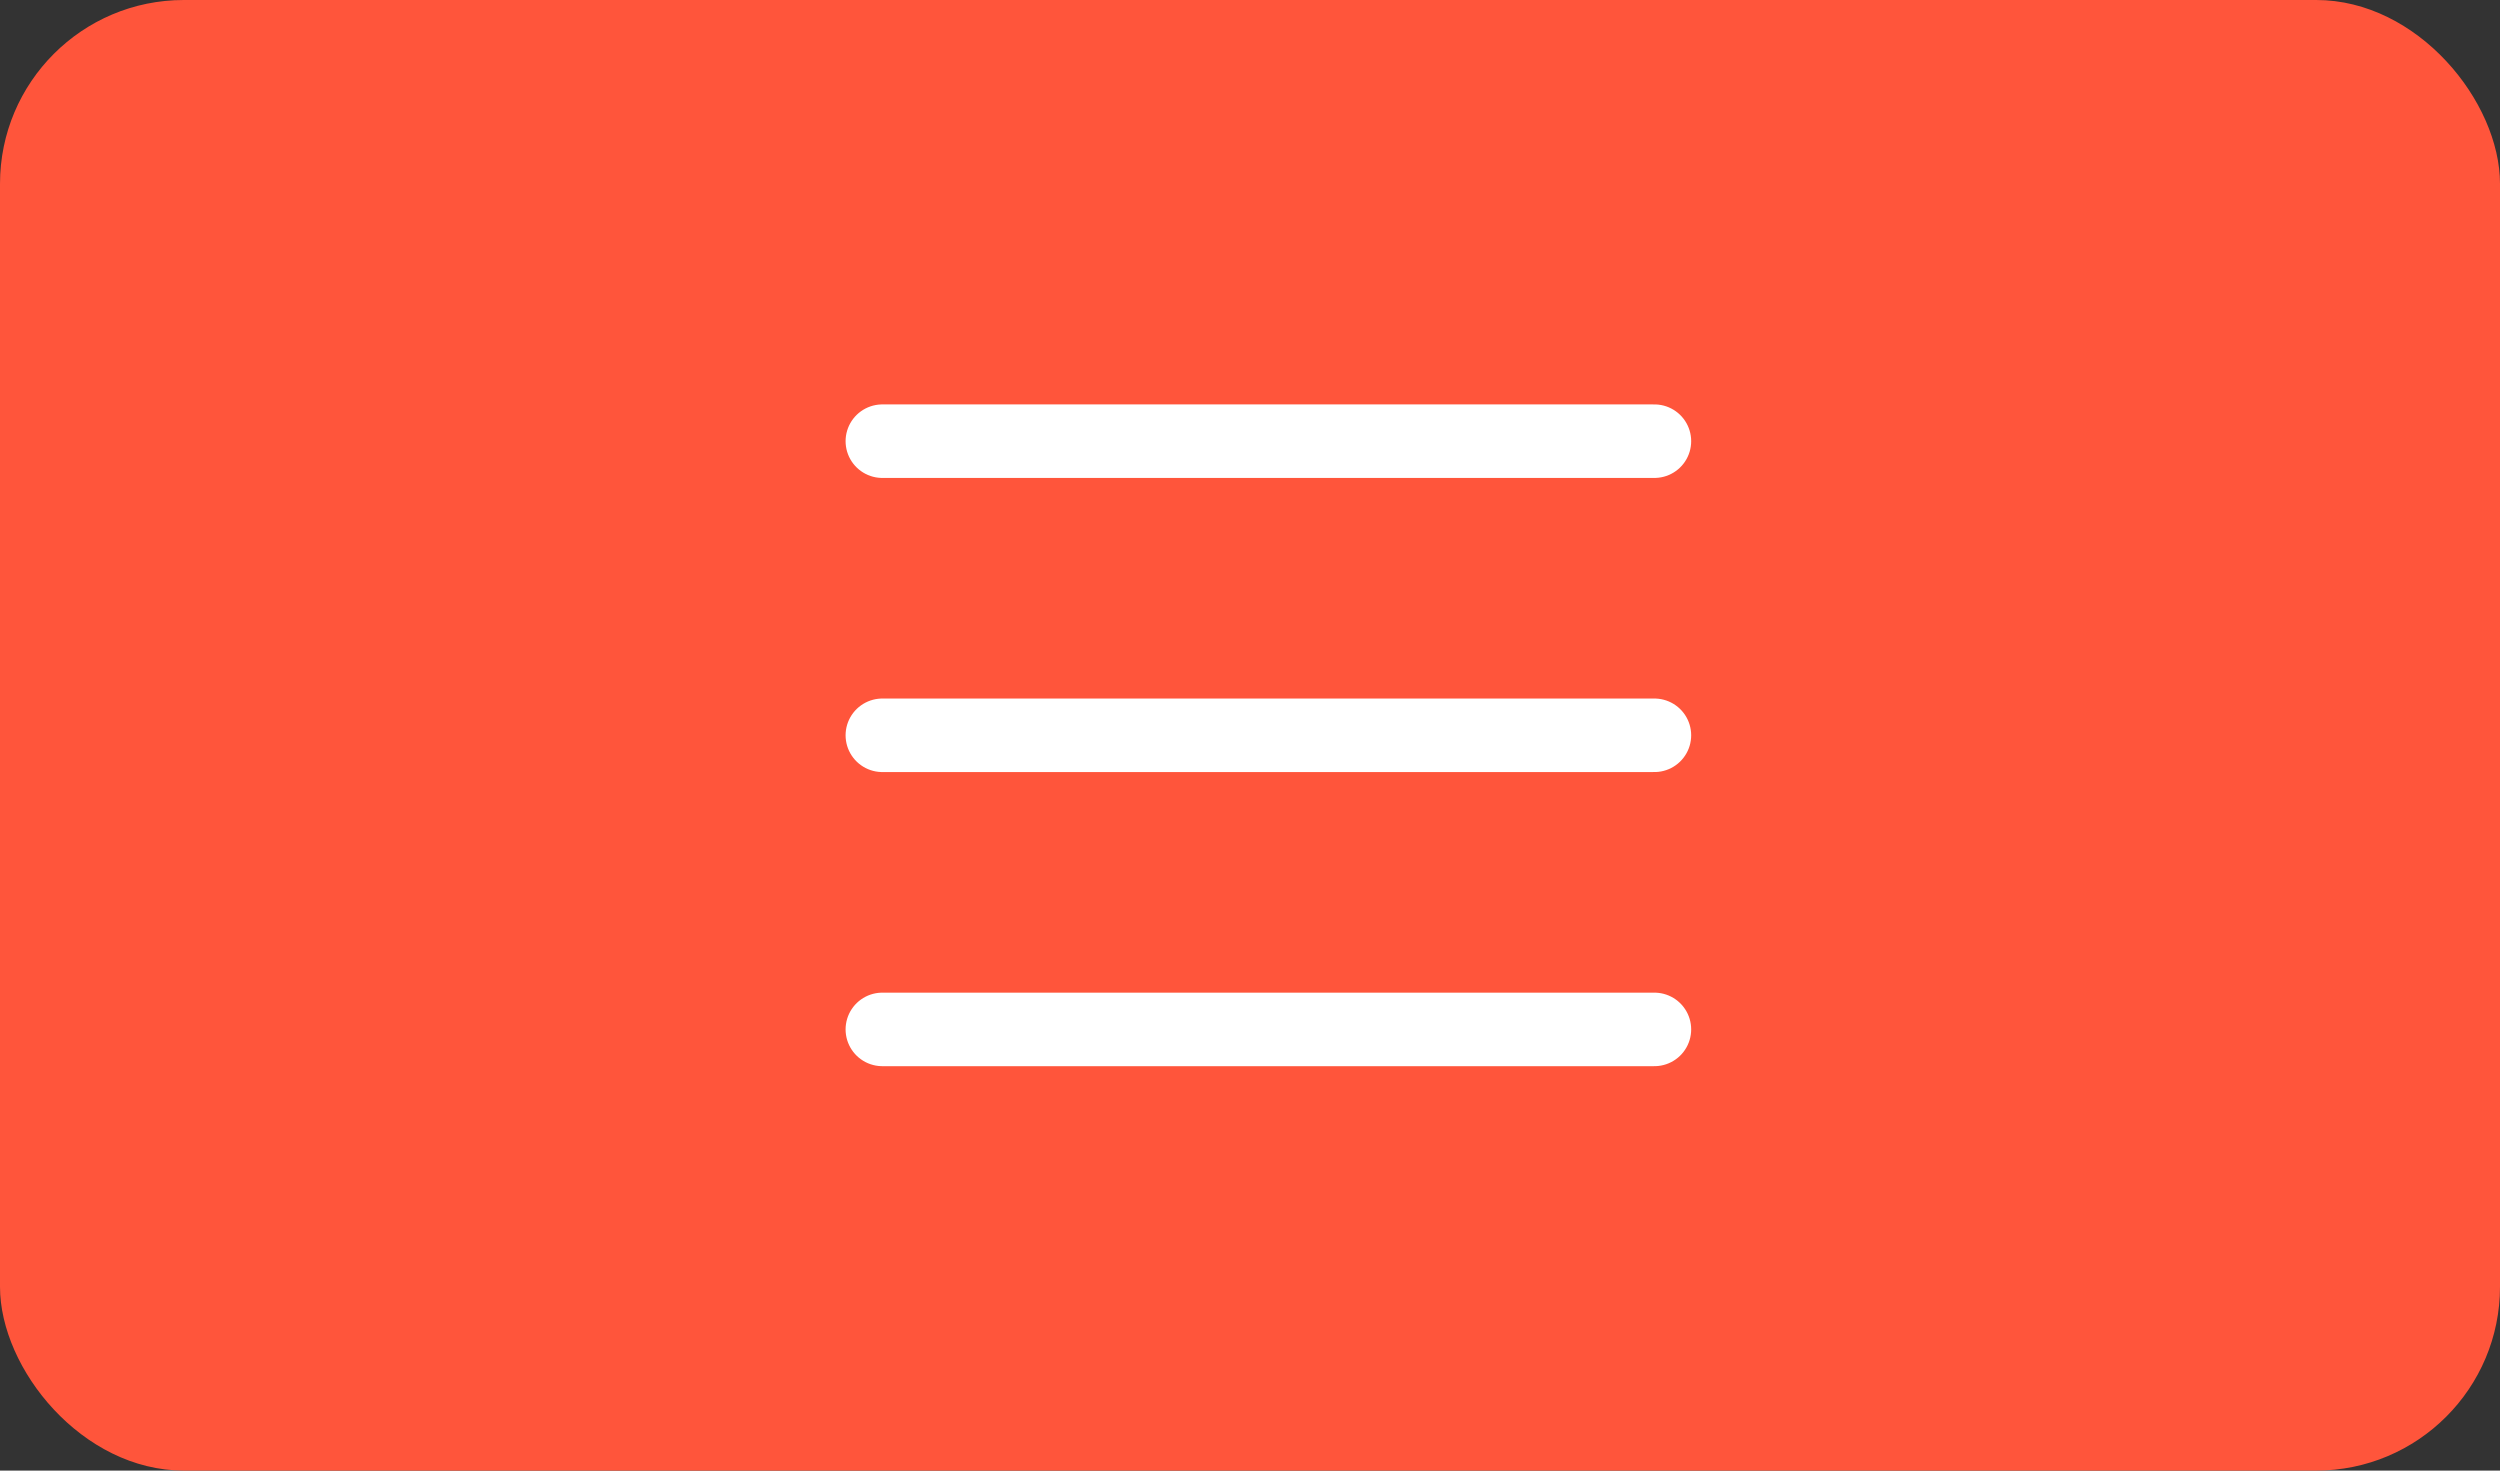
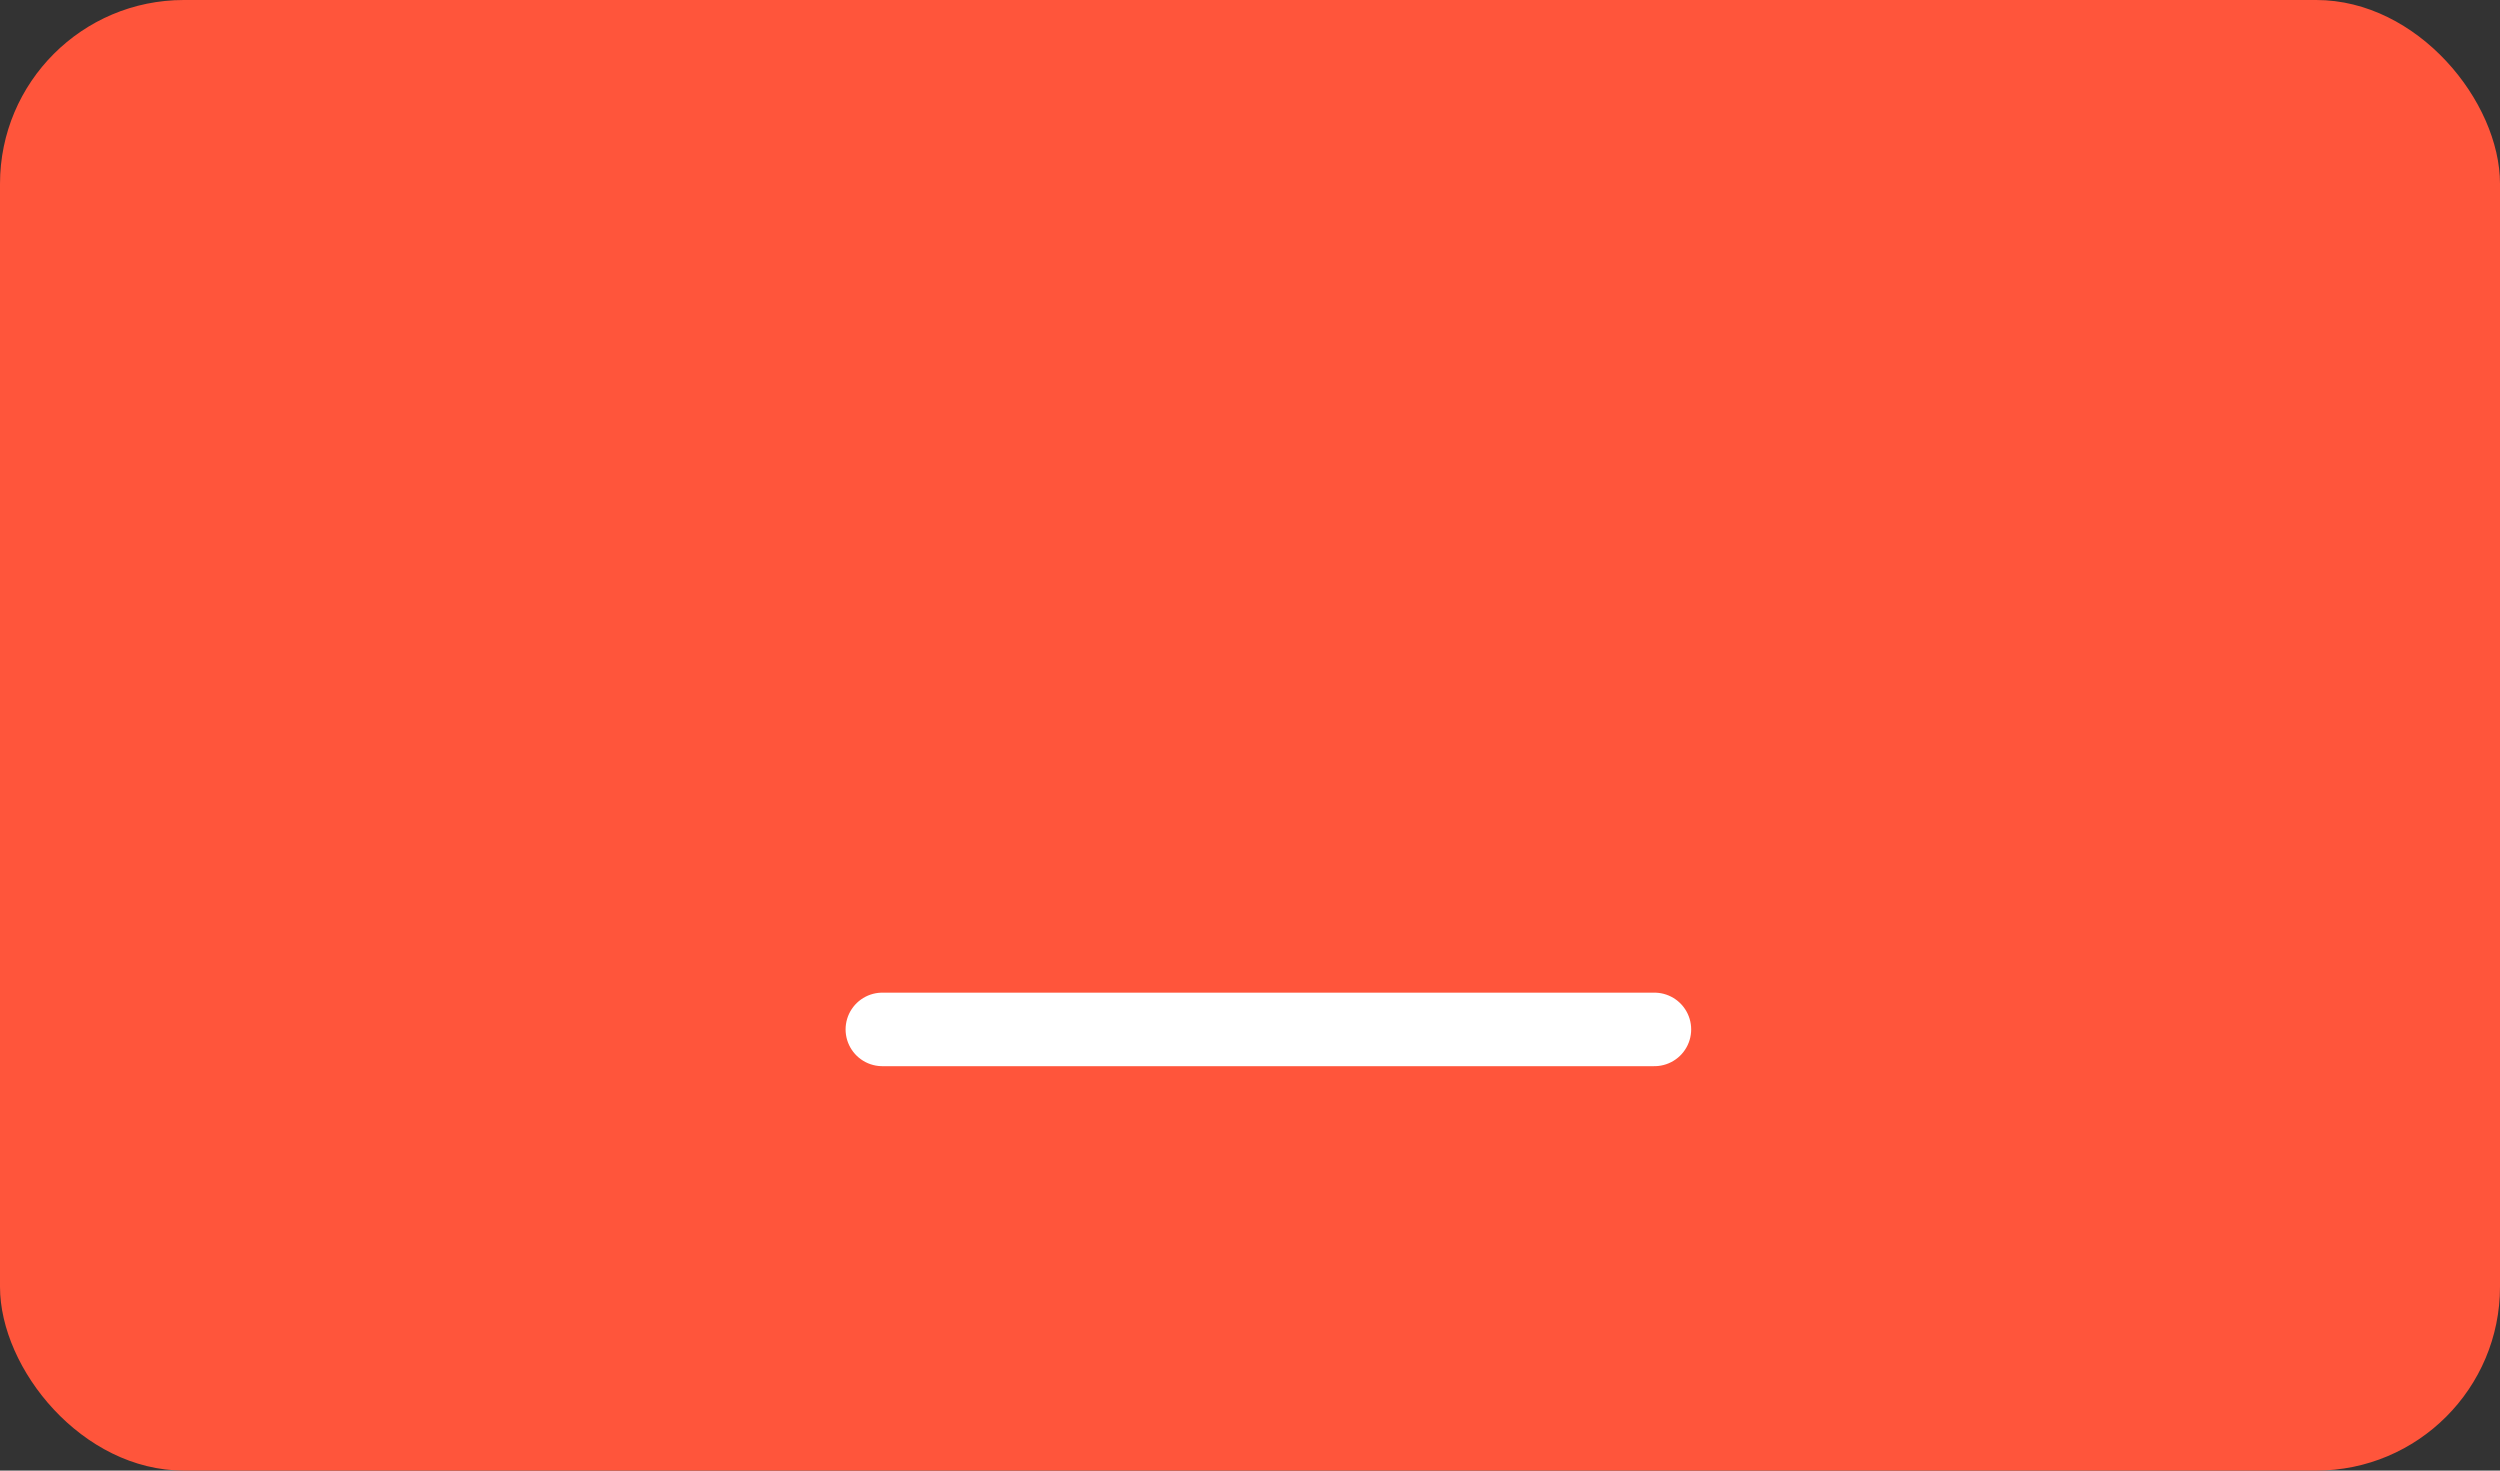
<svg xmlns="http://www.w3.org/2000/svg" width="68" height="40" viewBox="0 0 68 40" fill="none">
  <rect x="0" y="0" width="68" height="40" fill="#333333" stroke="none" />
  <rect width="68" height="40" rx="5" fill="#FF553B" />
  <g clip-path="url(#clip0_3_53)">
-     <path d="M45 12H24" stroke="white" stroke-width="2" stroke-linecap="round" stroke-linejoin="round" />
-     <path d="M45 20H24" stroke="white" stroke-width="2" stroke-linecap="round" stroke-linejoin="round" />
    <path d="M45 28H24" stroke="white" stroke-width="2" stroke-linecap="round" stroke-linejoin="round" />
  </g>
  <defs>
    <clipPath id="clip0_3_53">
      <rect width="23" height="18" fill="white" transform="translate(23 11)" />
    </clipPath>
  </defs>
</svg>